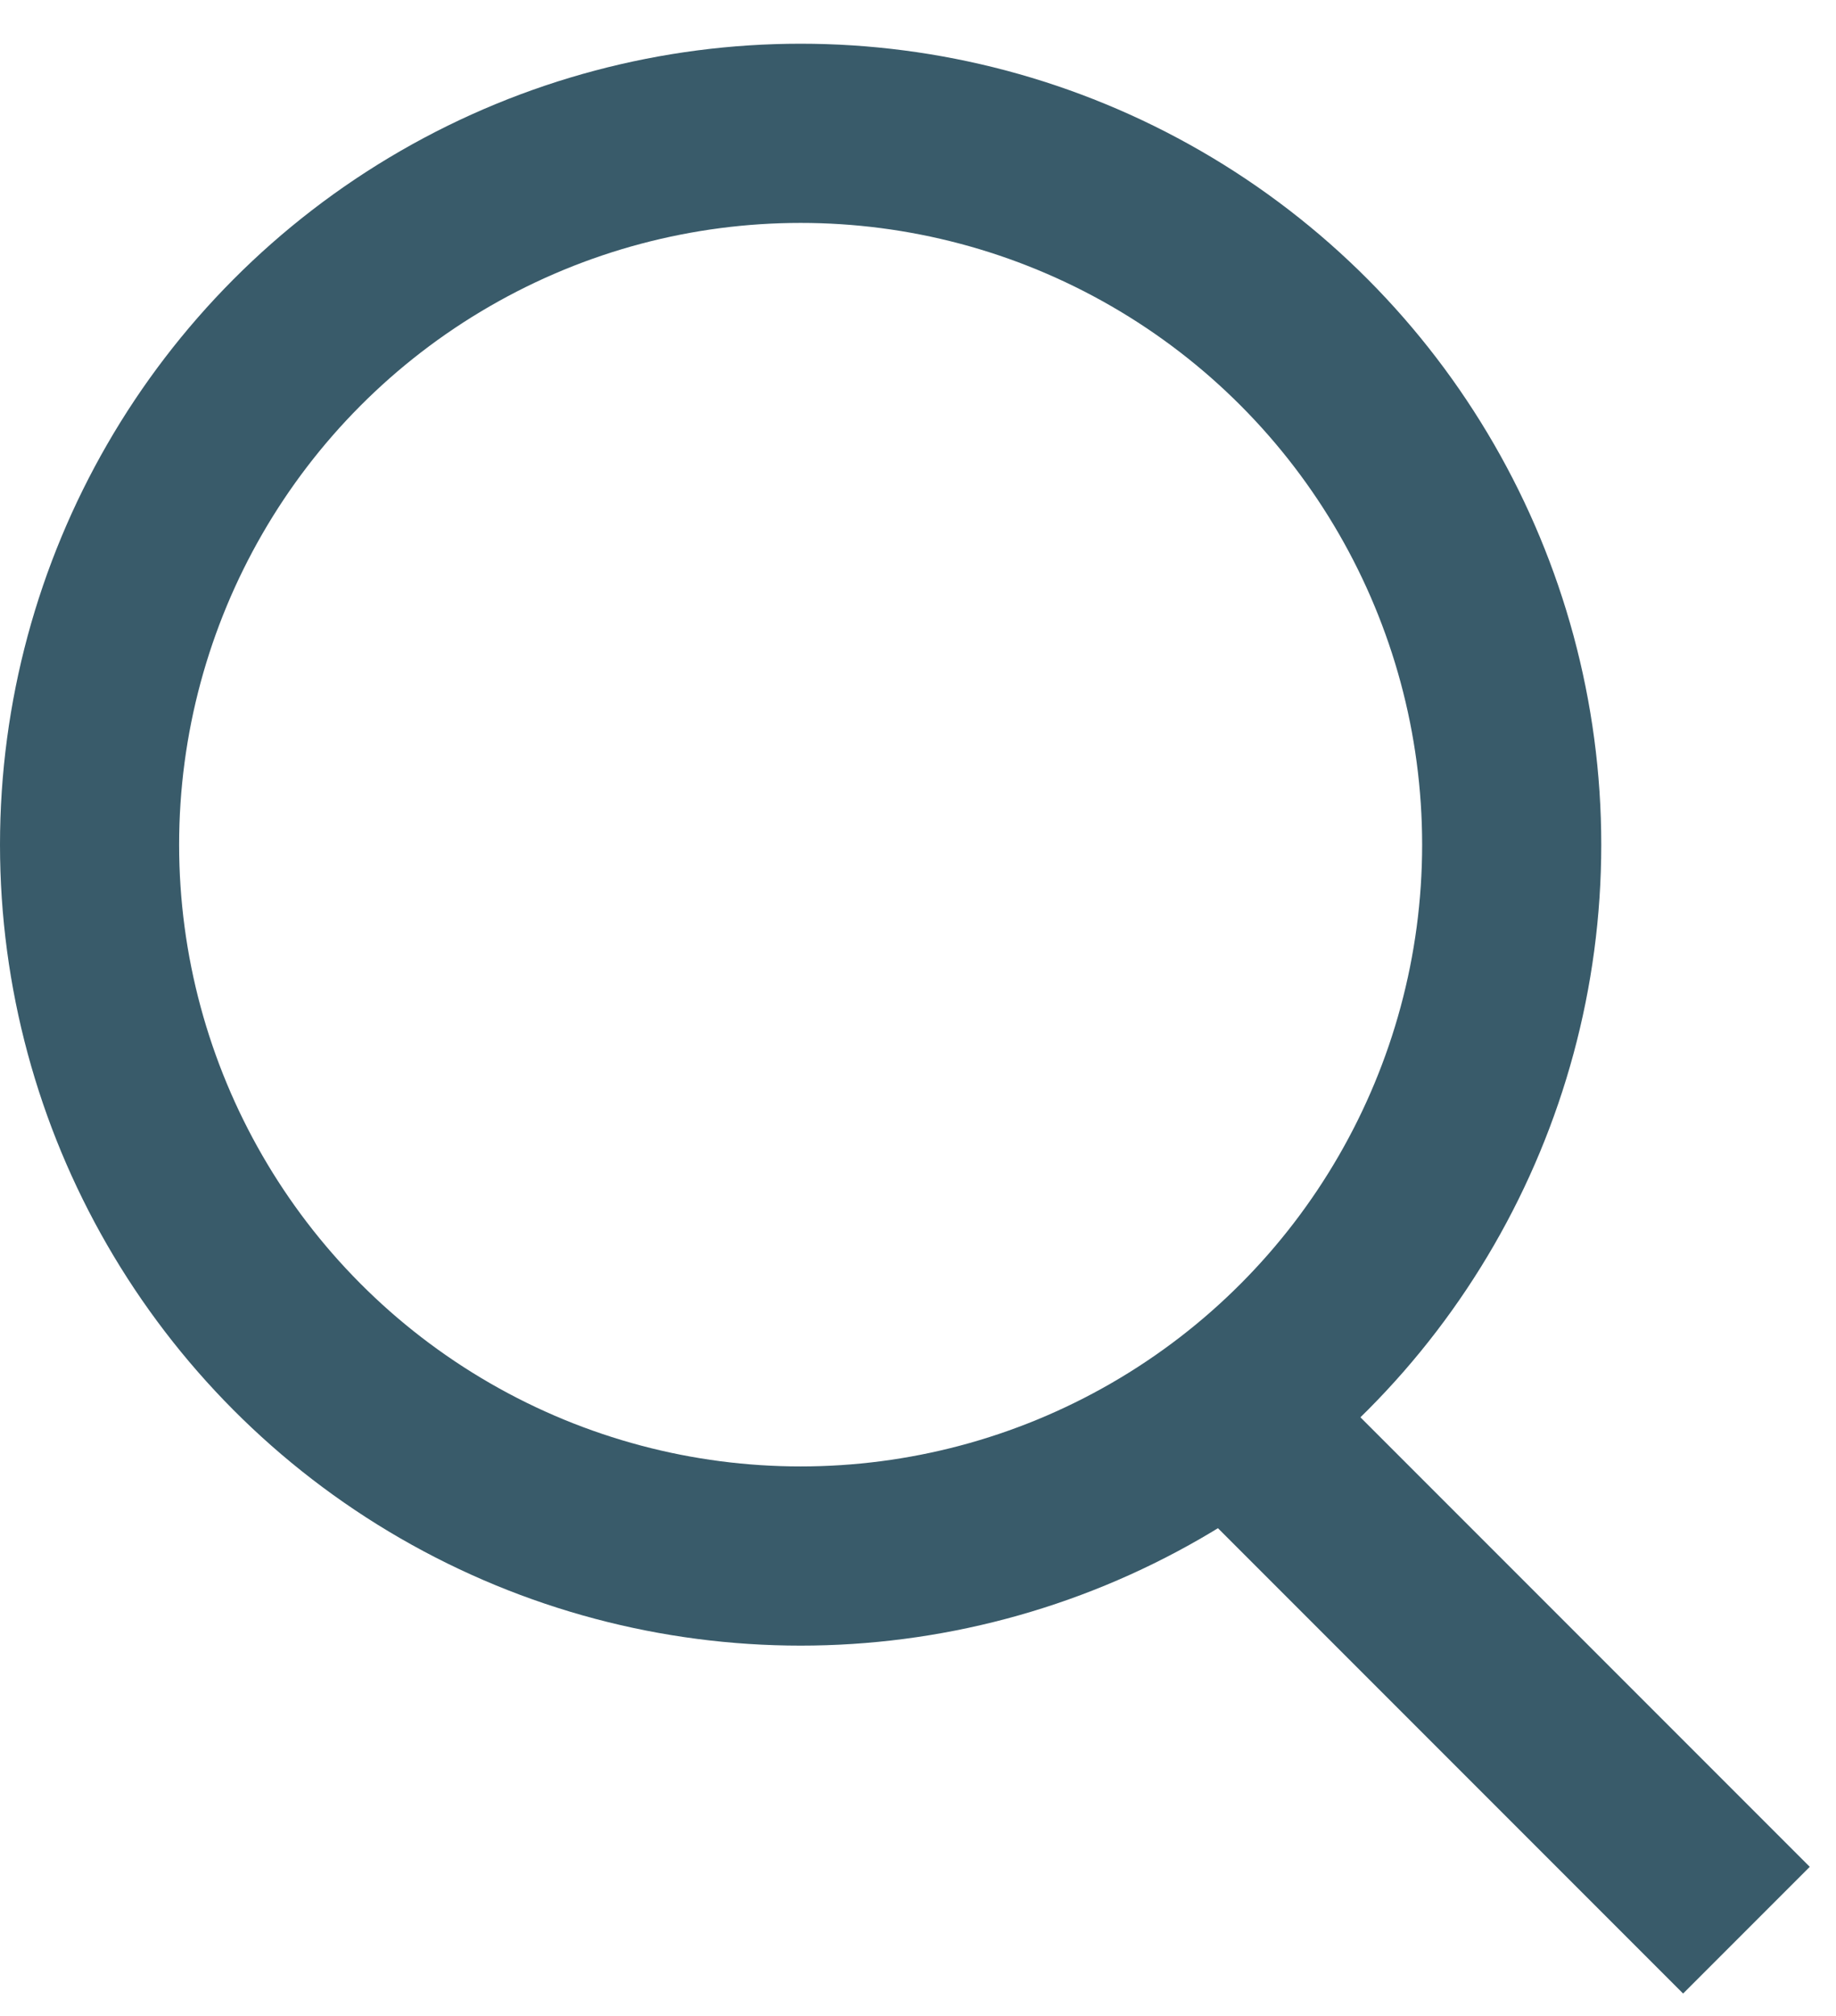
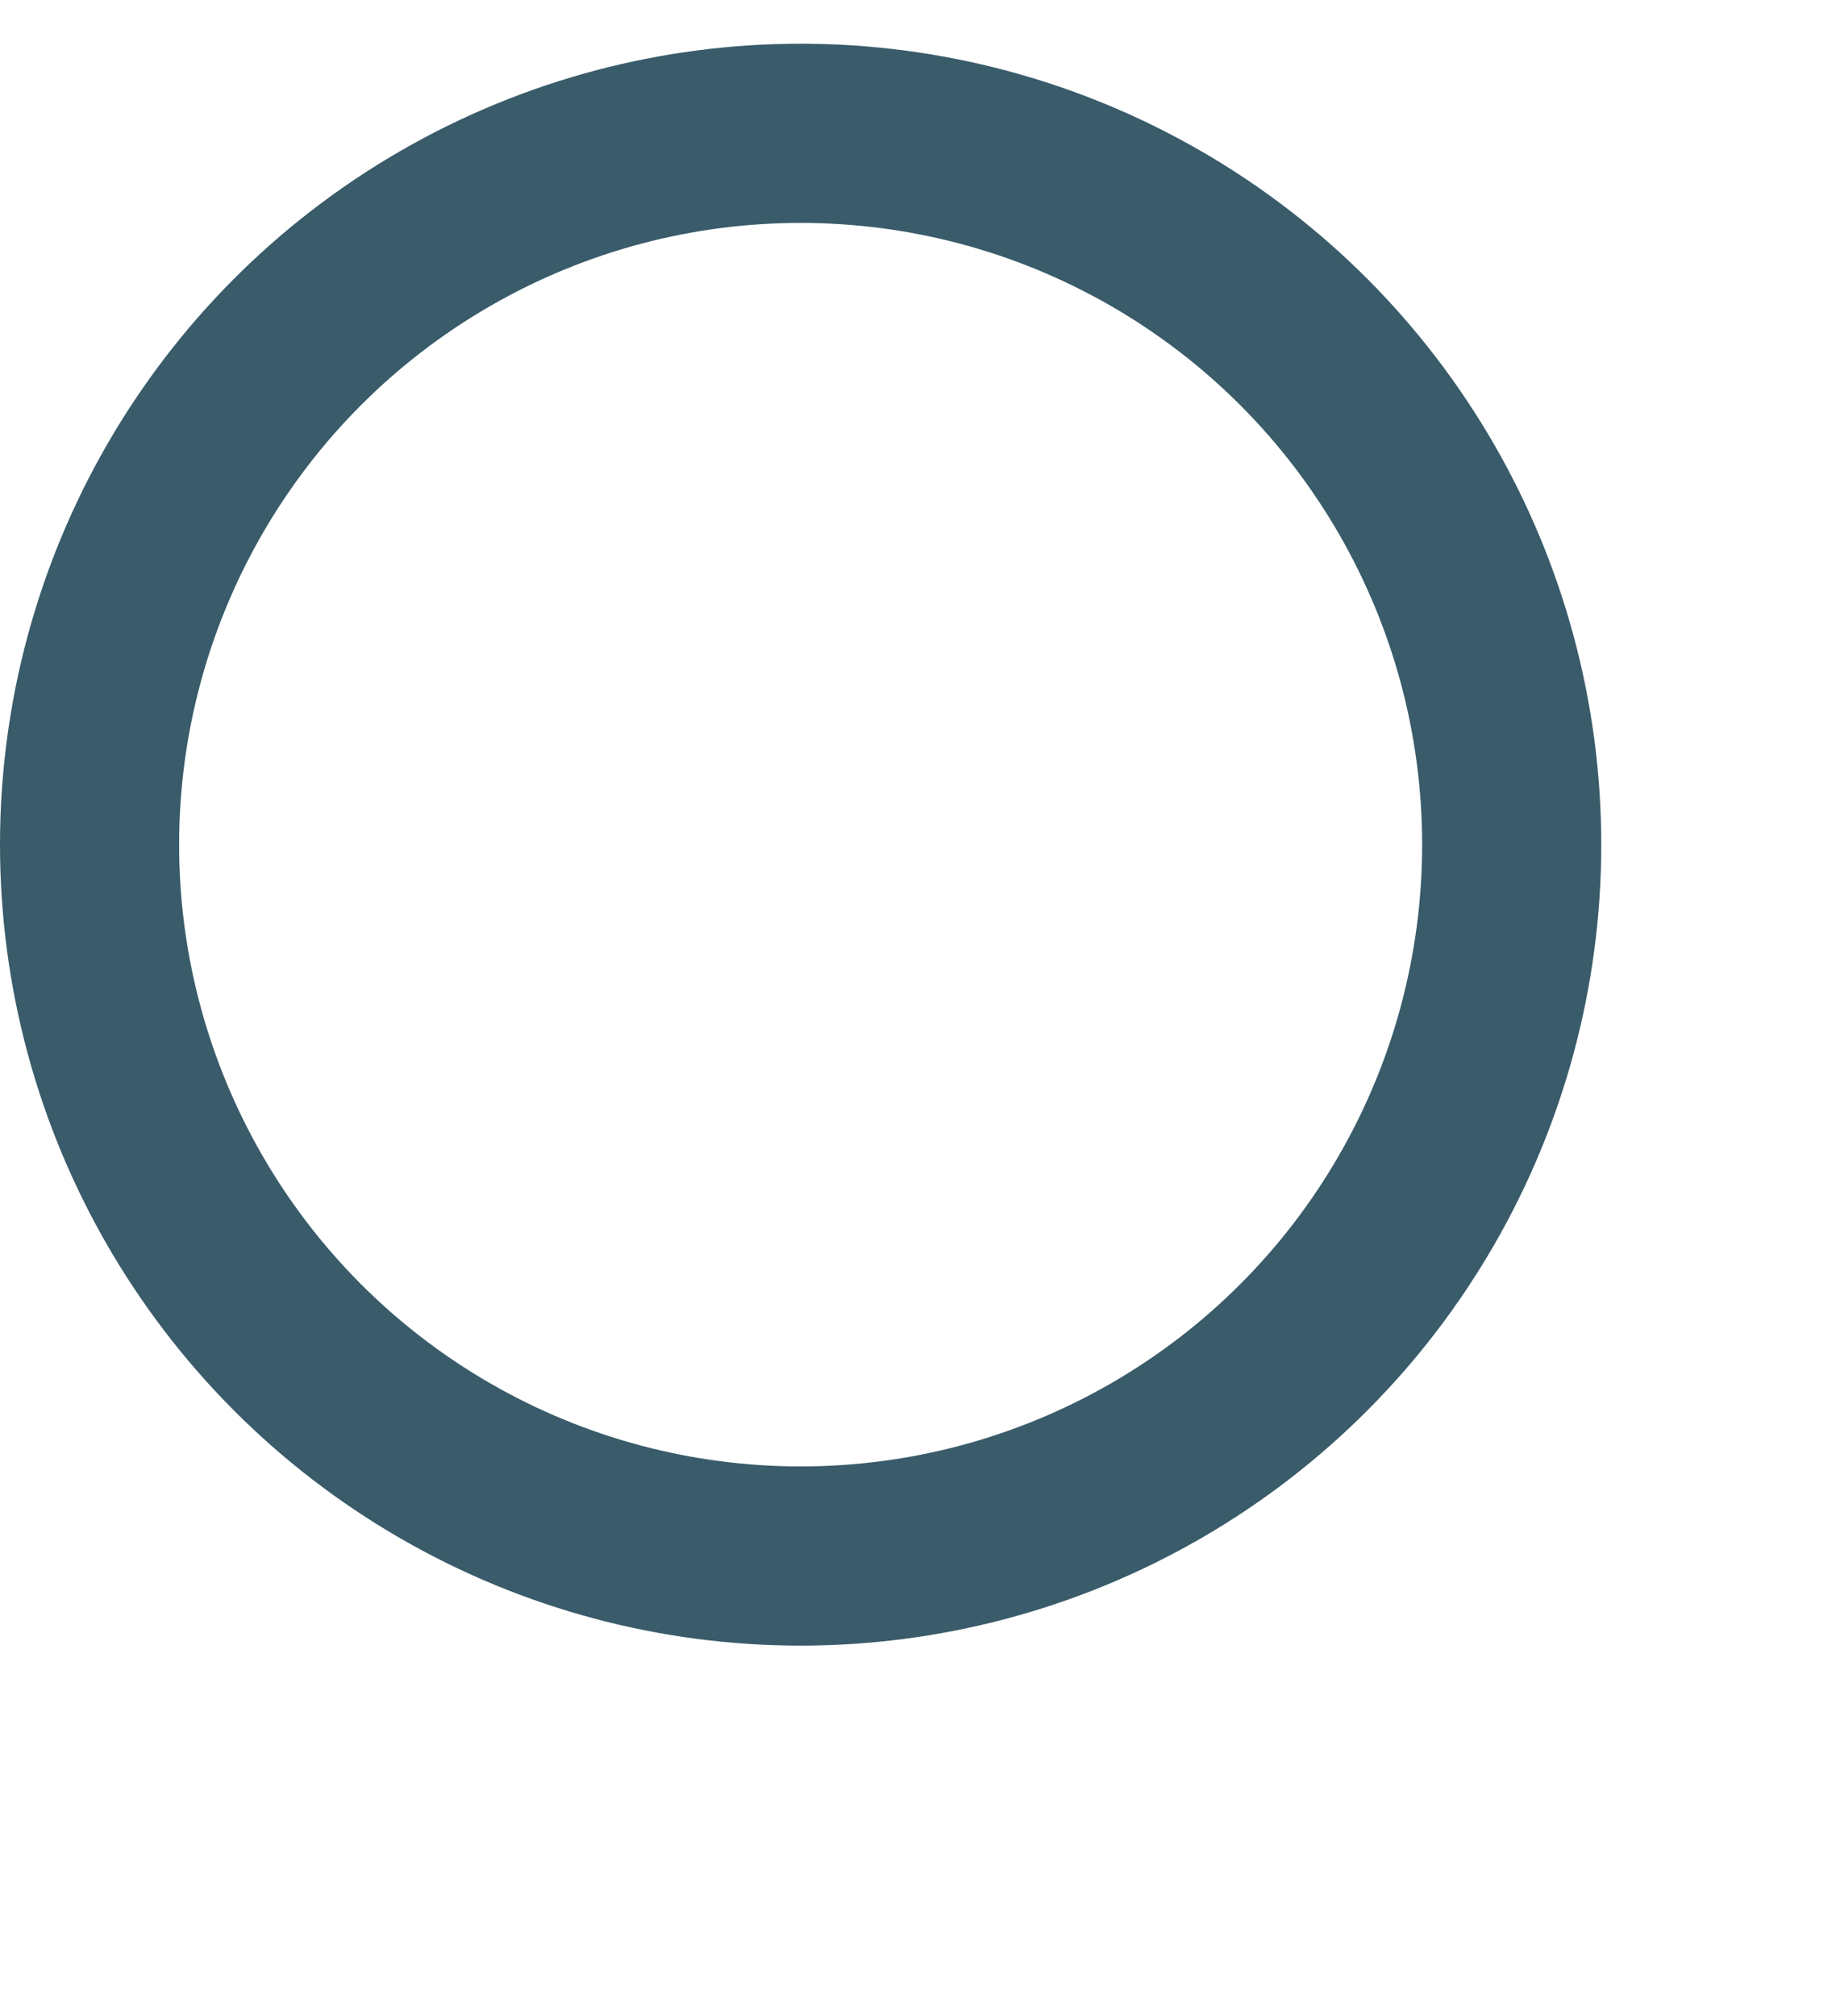
<svg xmlns="http://www.w3.org/2000/svg" width="41" height="45" viewBox="0 0 41 45" fill="none">
  <circle cx="17.879" cy="18.855" r="15.879" stroke="#395B6A" stroke-width="4" />
-   <path d="M27.984 32.07L39 43.086" stroke="#395B6A" stroke-width="4" />
</svg>